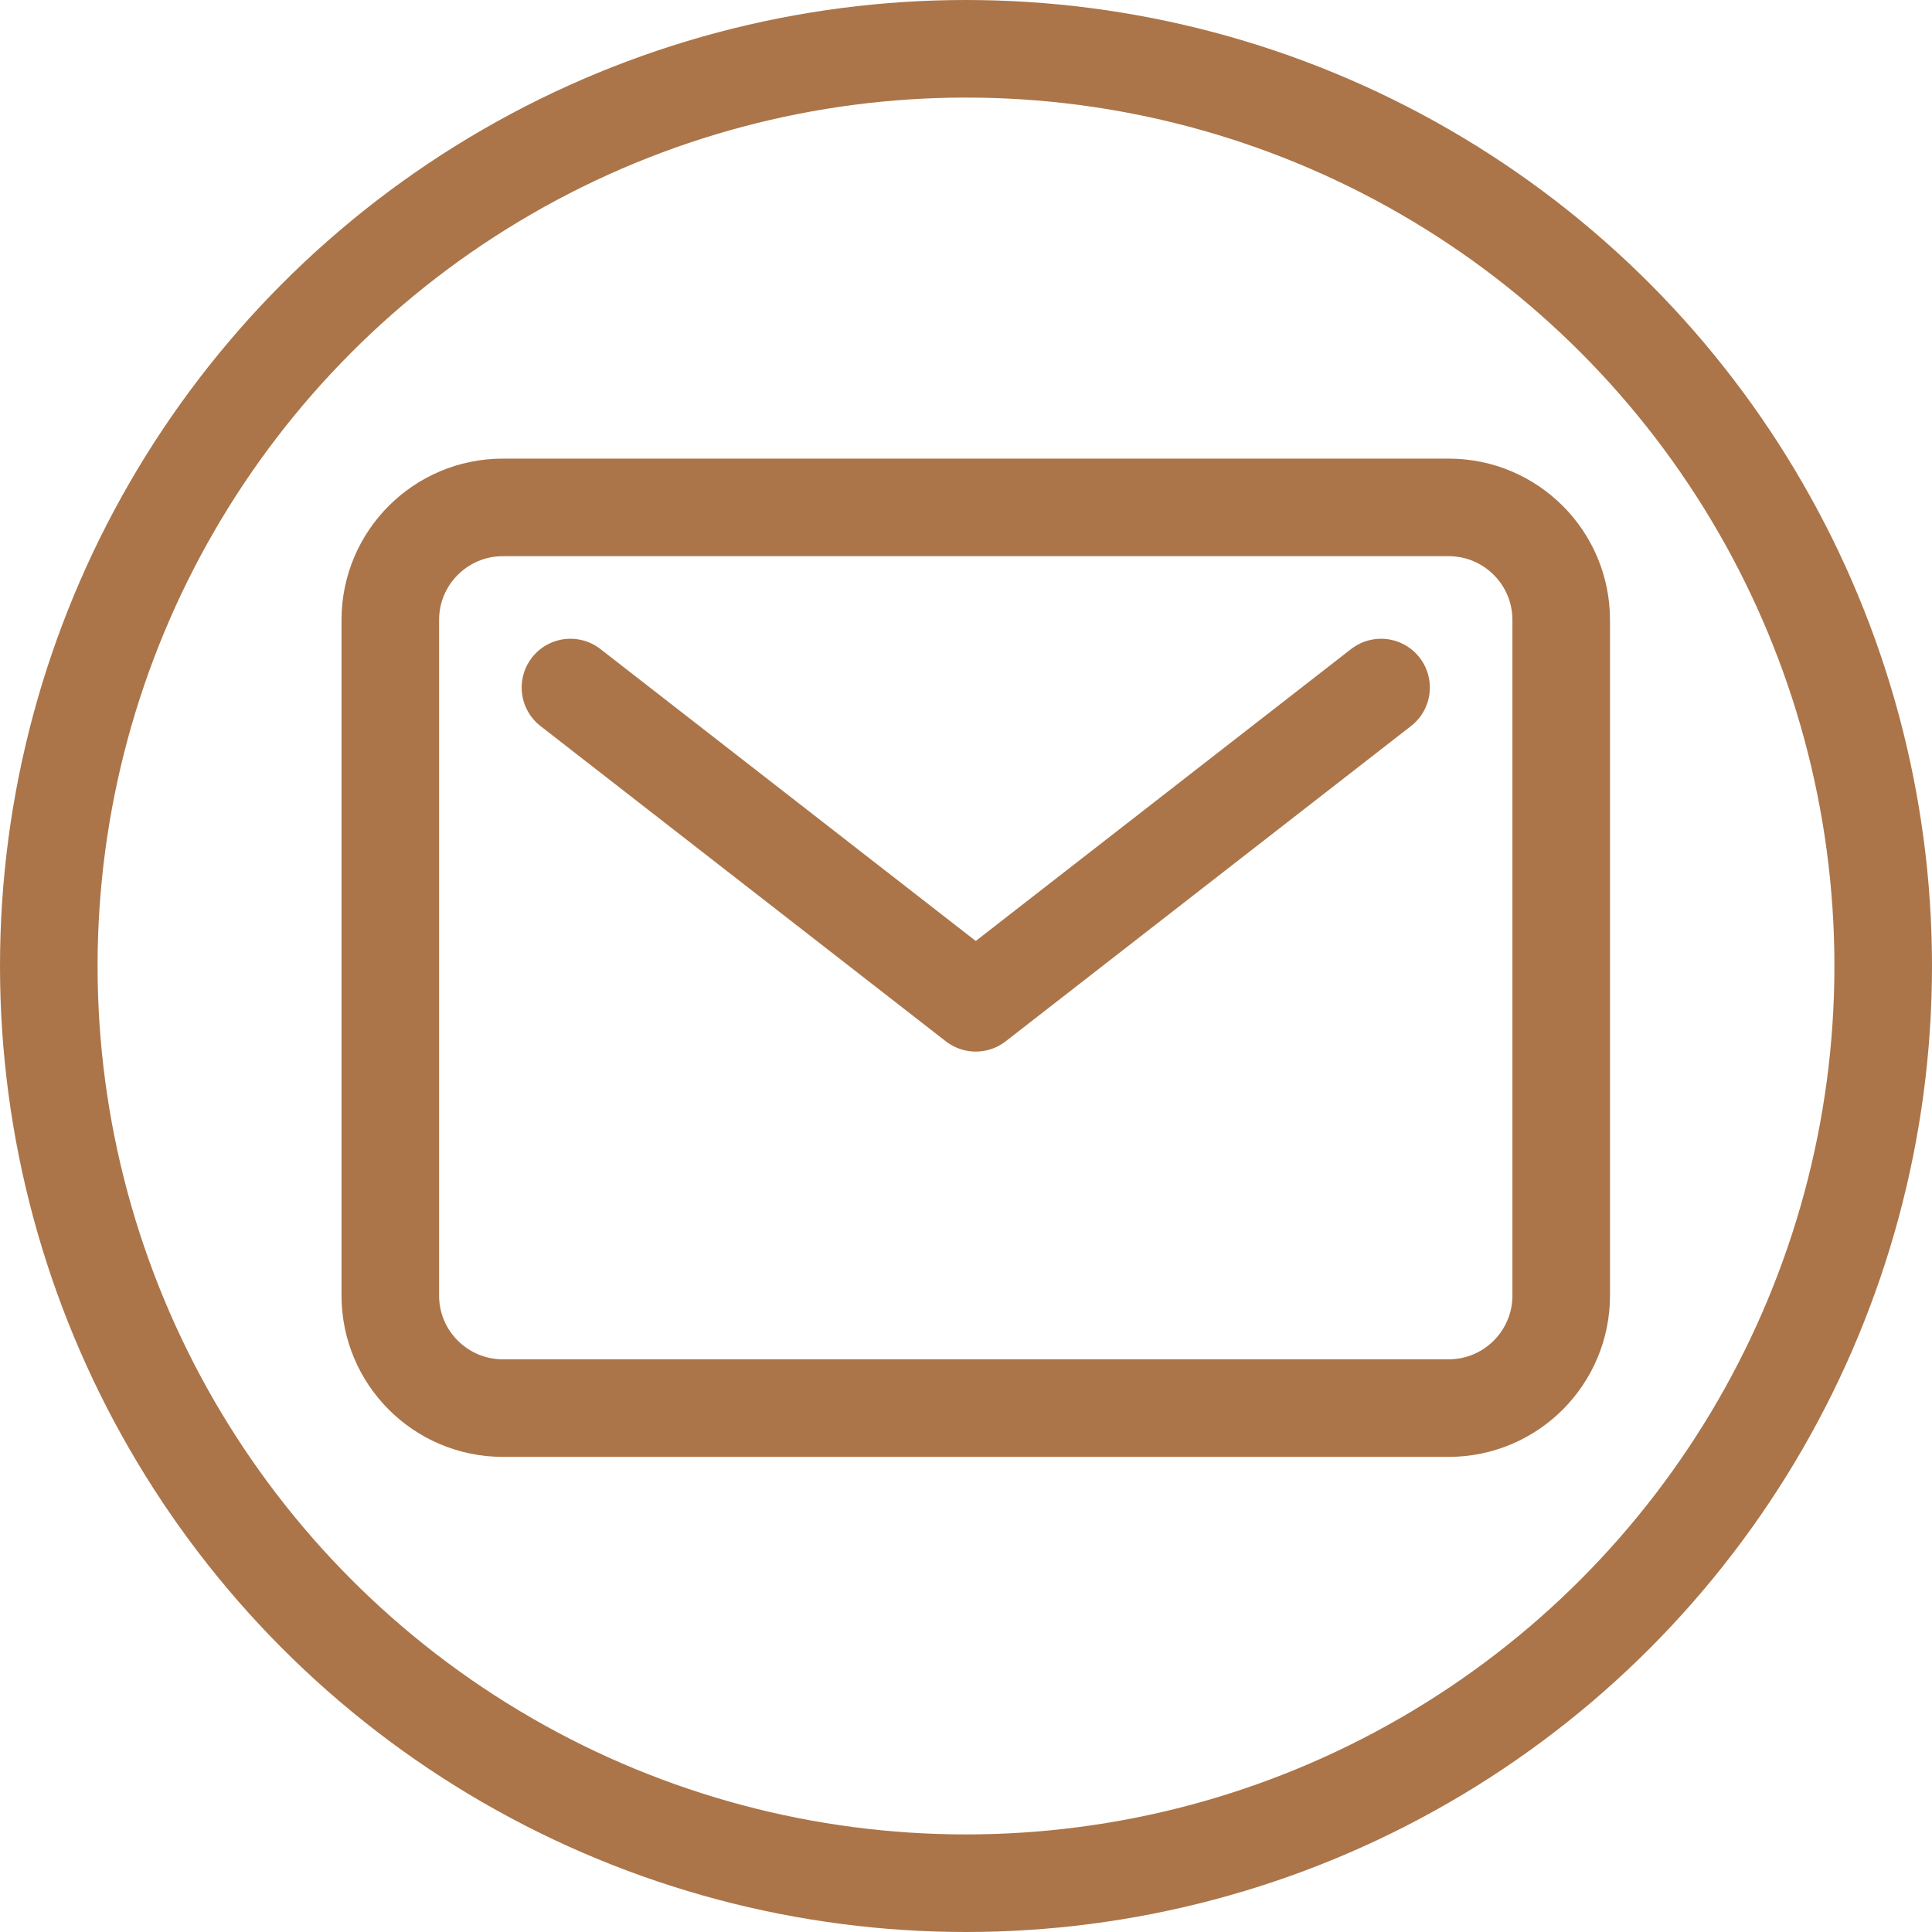
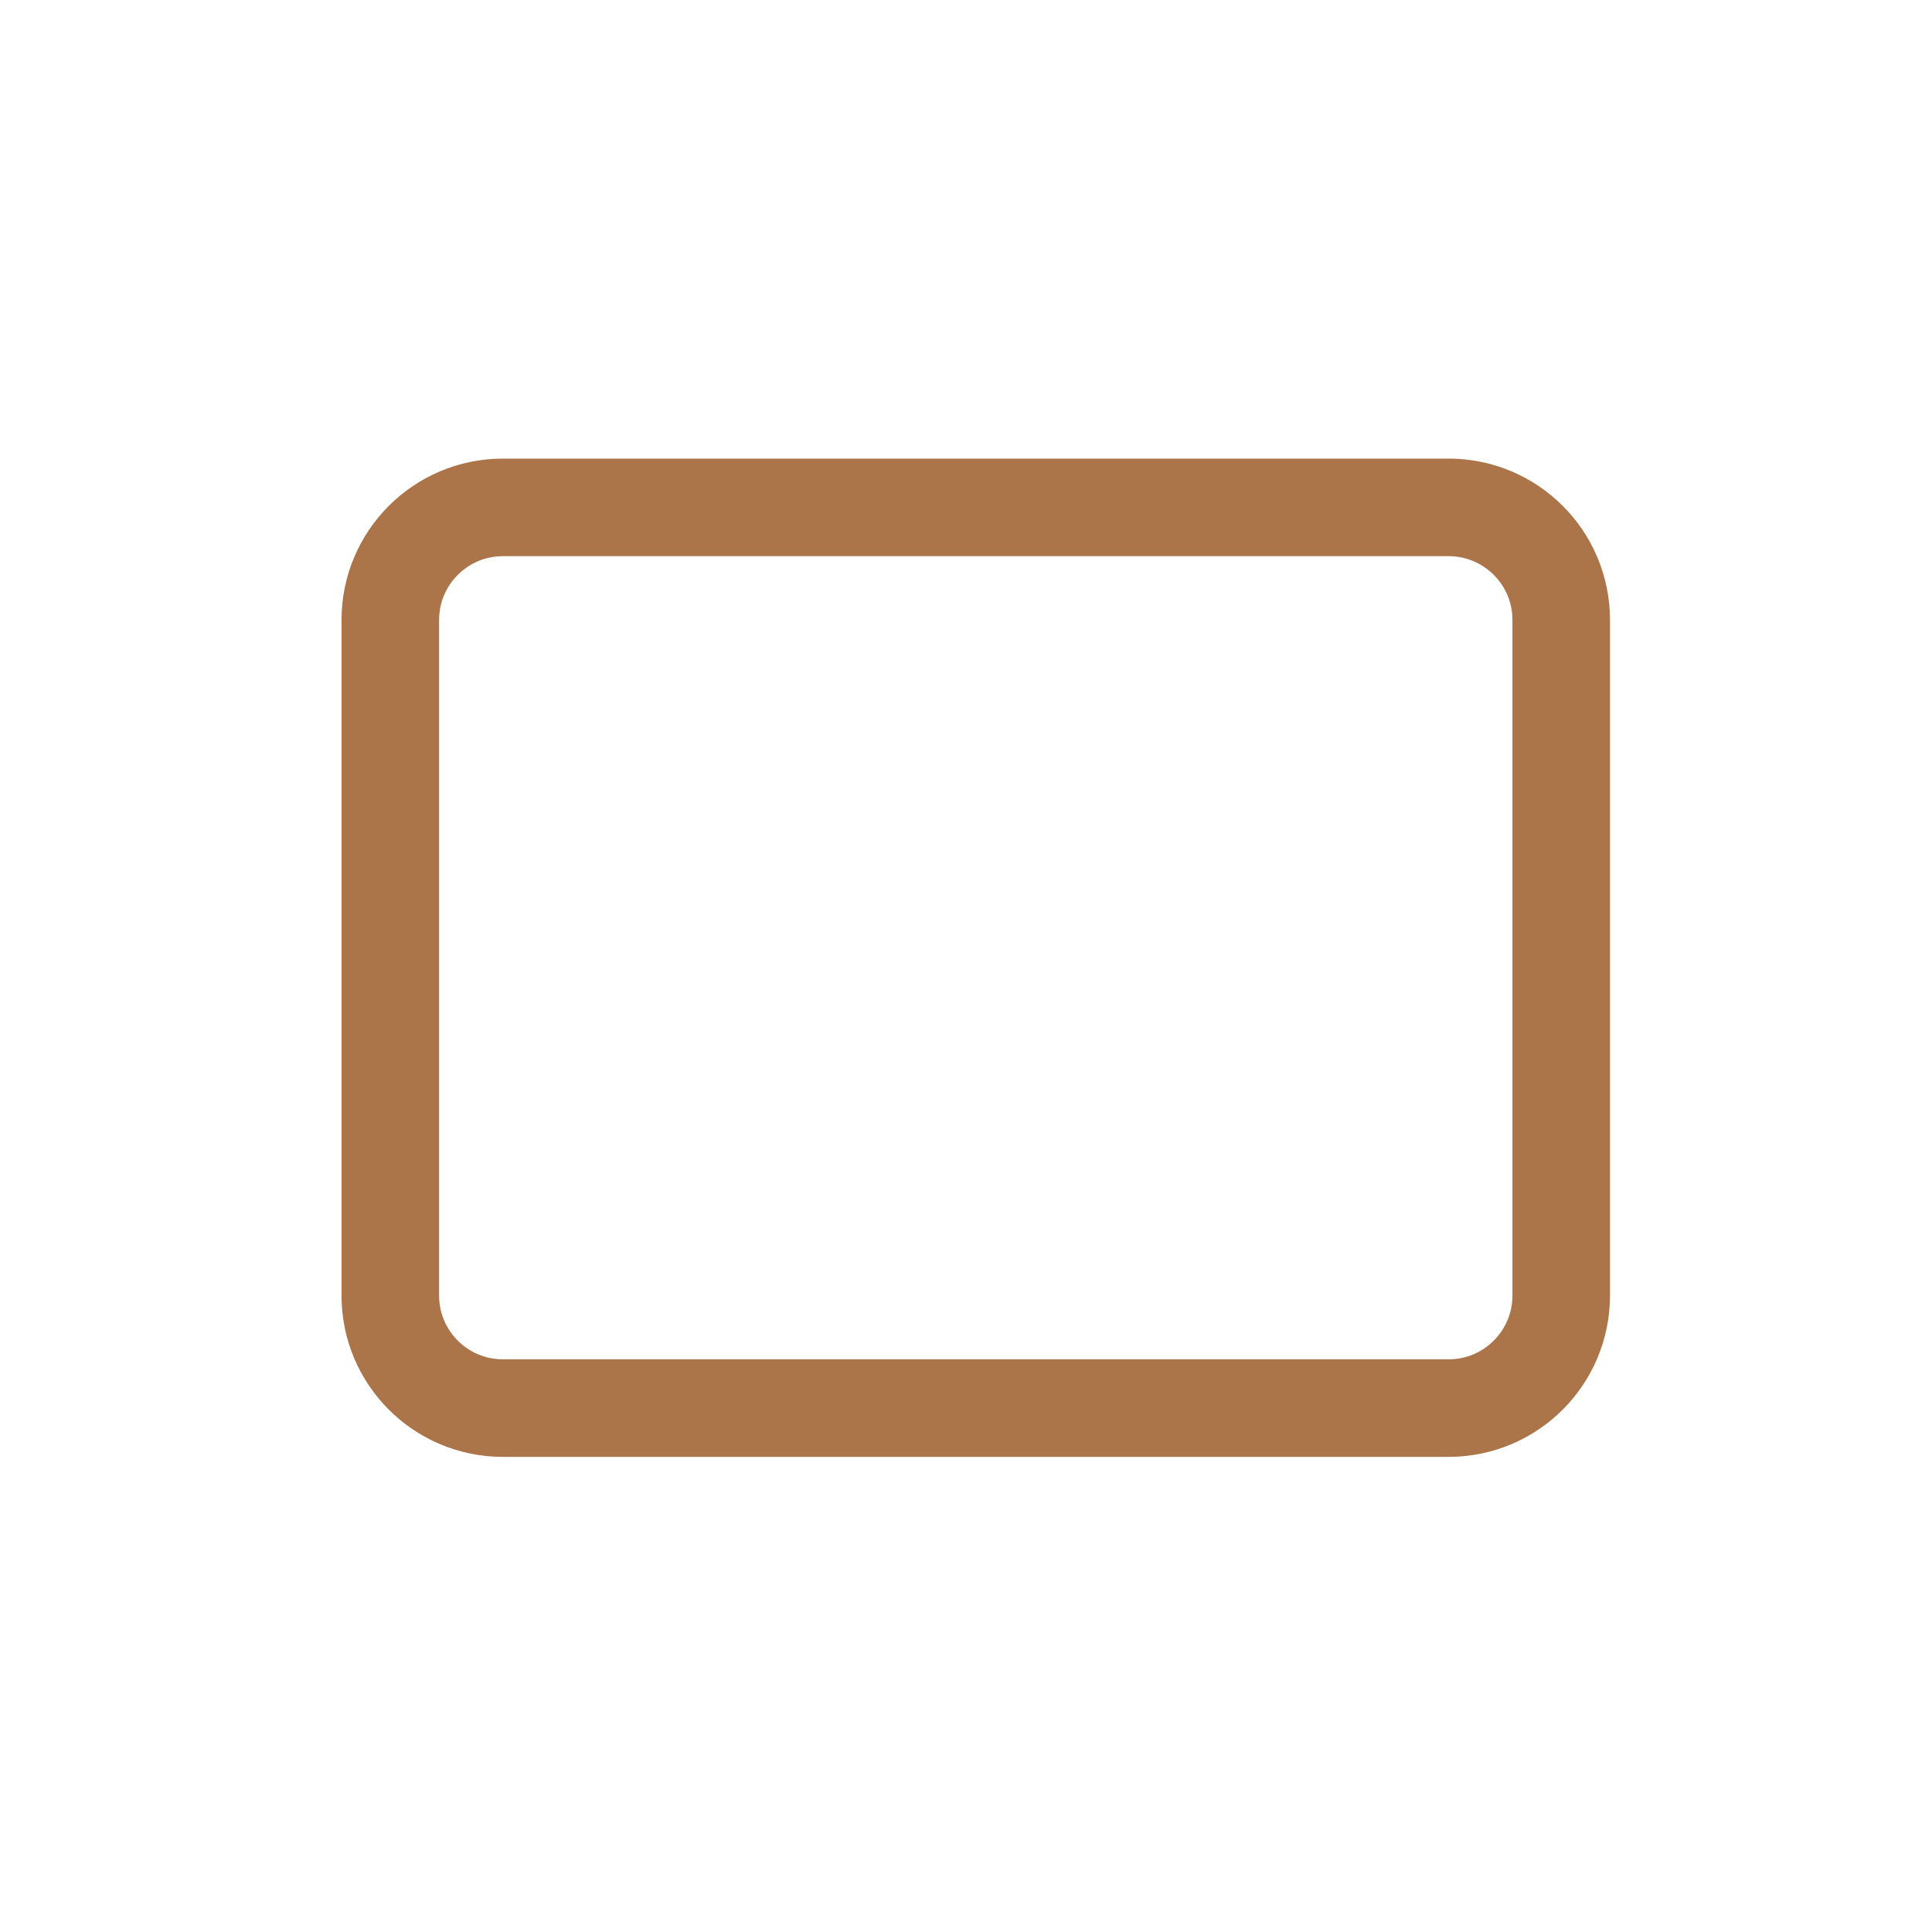
<svg xmlns="http://www.w3.org/2000/svg" width="99" height="99" viewBox="0 0 99 99" fill="none">
  <path d="M74.231 26H25.769C22.583 26 20 28.583 20 31.769V66.385C20 69.571 22.583 72.154 25.769 72.154H74.231C77.417 72.154 80 69.571 80 66.385V31.769C80 28.583 77.417 26 74.231 26Z" stroke="#AB7549" stroke-width="5" stroke-linecap="round" stroke-linejoin="round" />
-   <path d="M29.231 35.231L50 51.385L70.769 35.231" stroke="#AB7549" stroke-width="5" stroke-linecap="round" stroke-linejoin="round" />
-   <circle cx="49.5" cy="49.5" r="47" stroke="#AB7549" stroke-width="5" />
</svg>